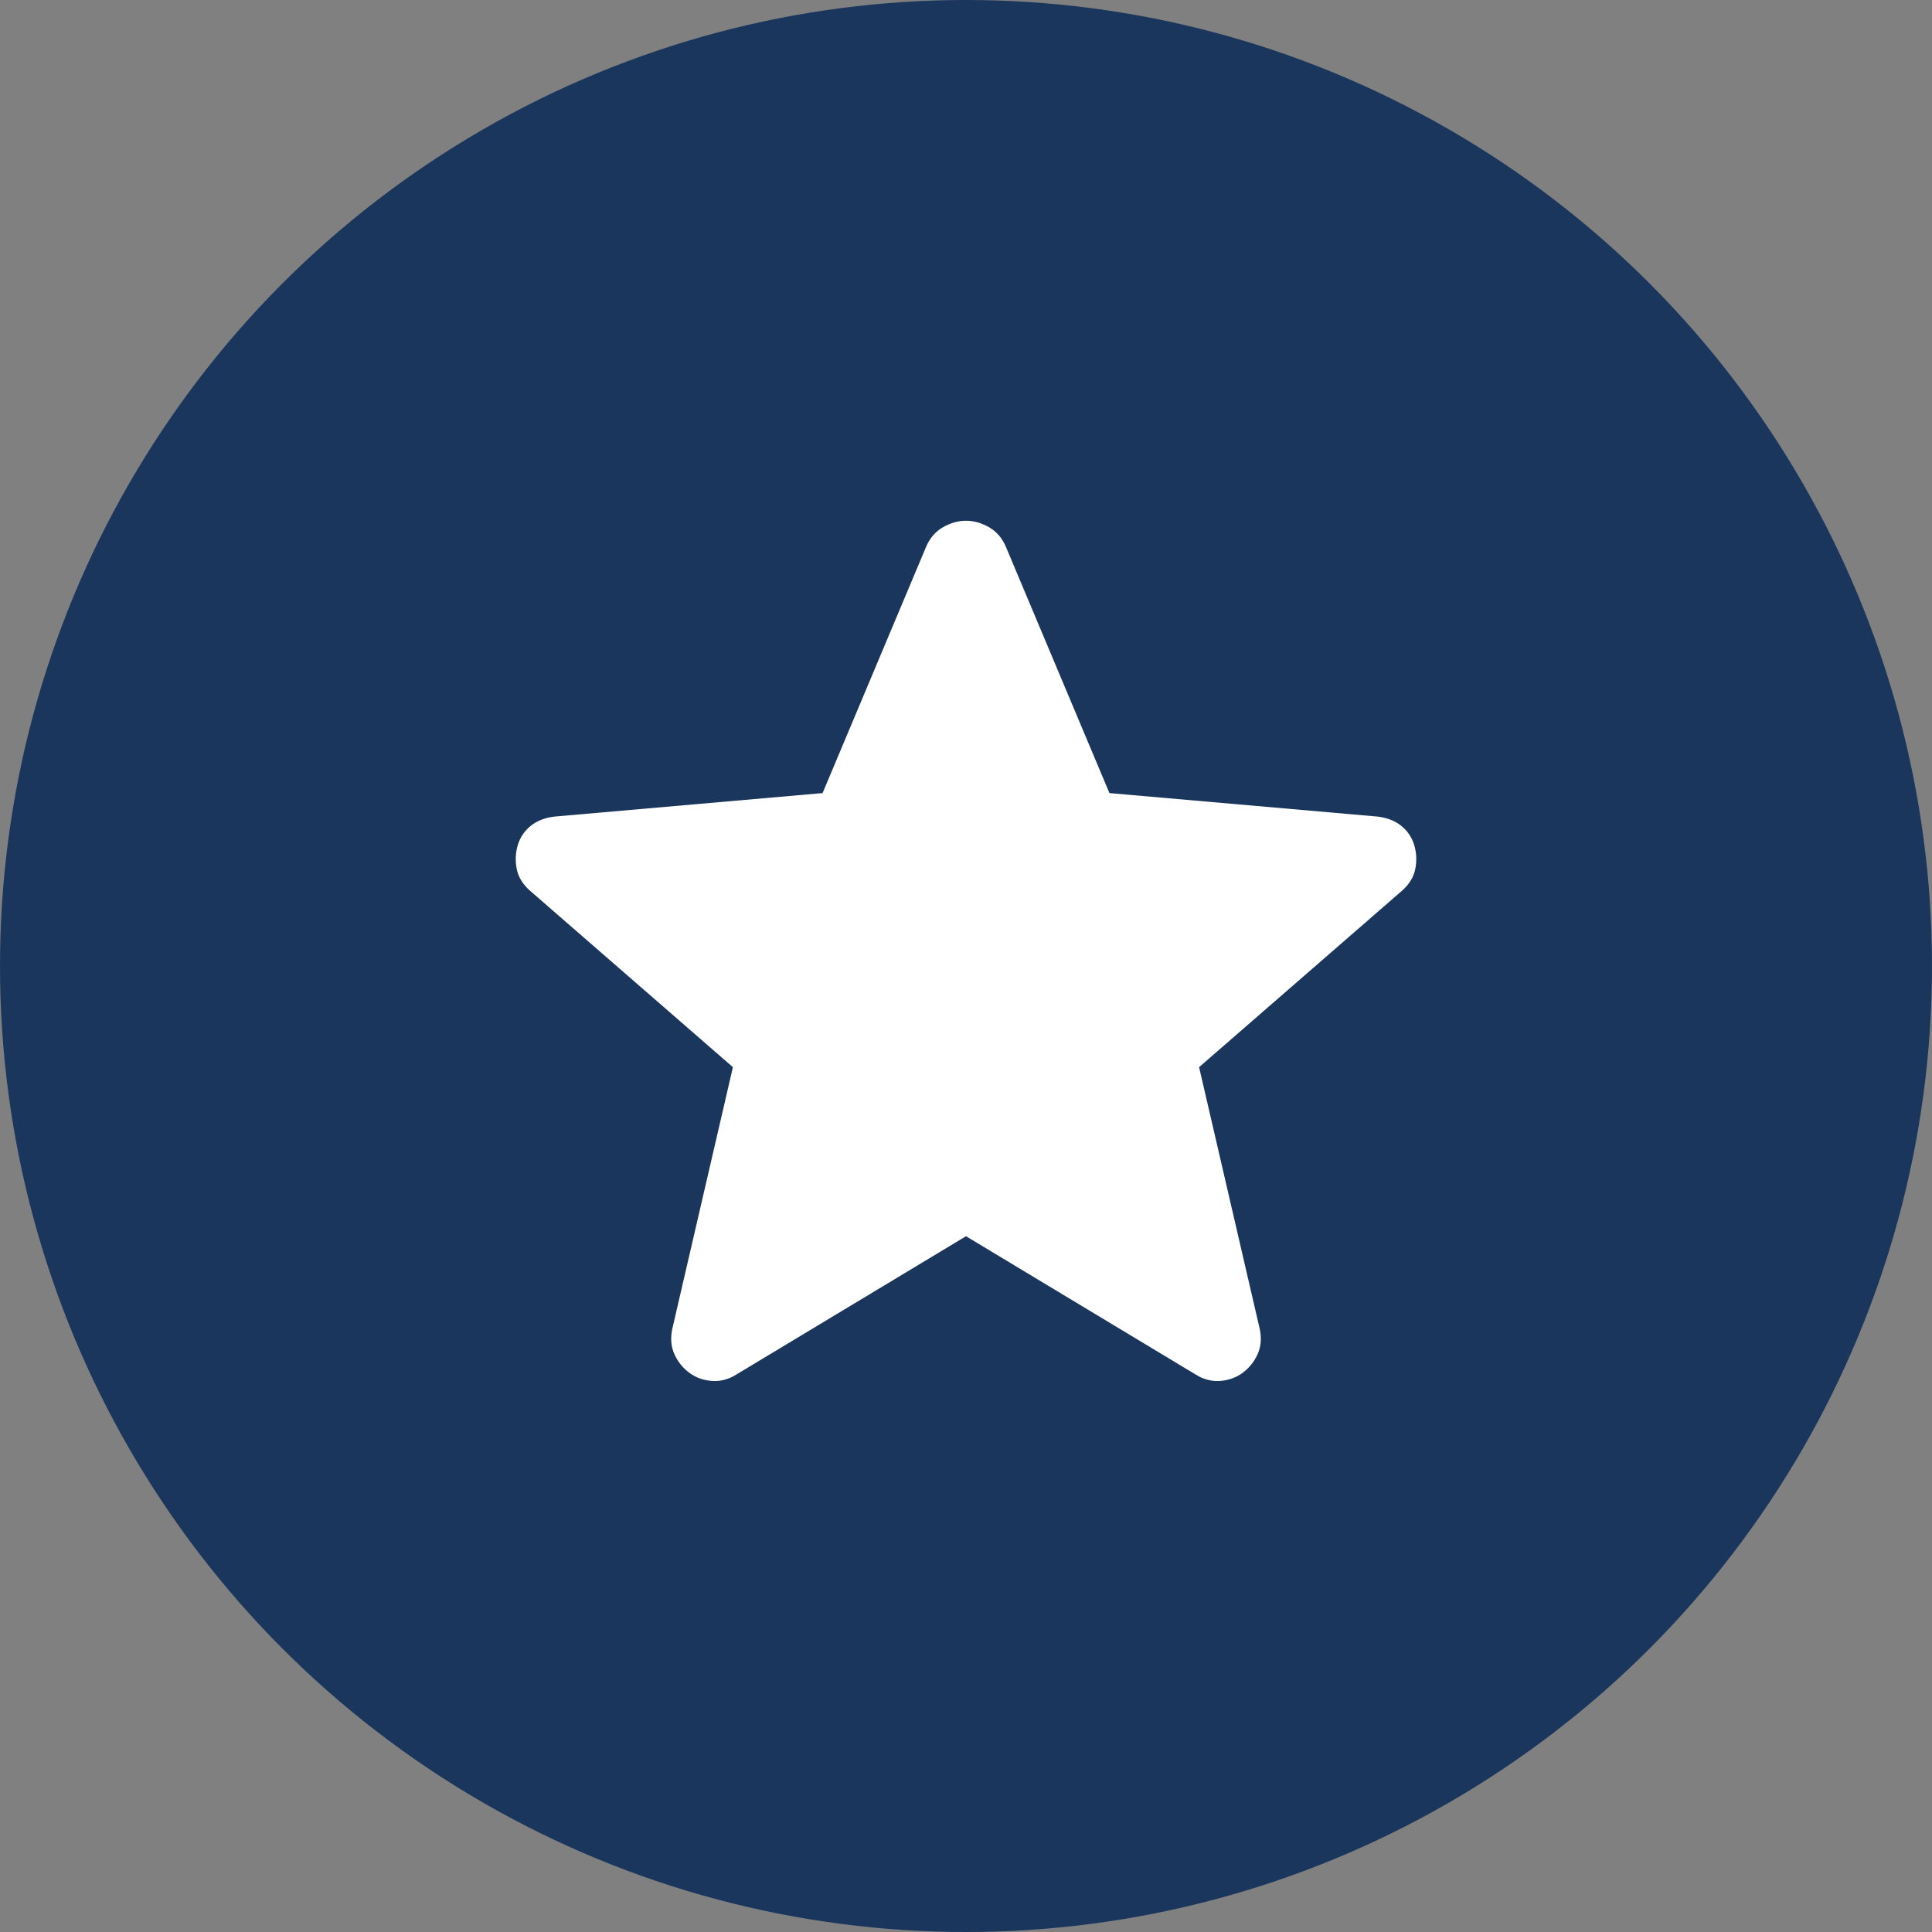
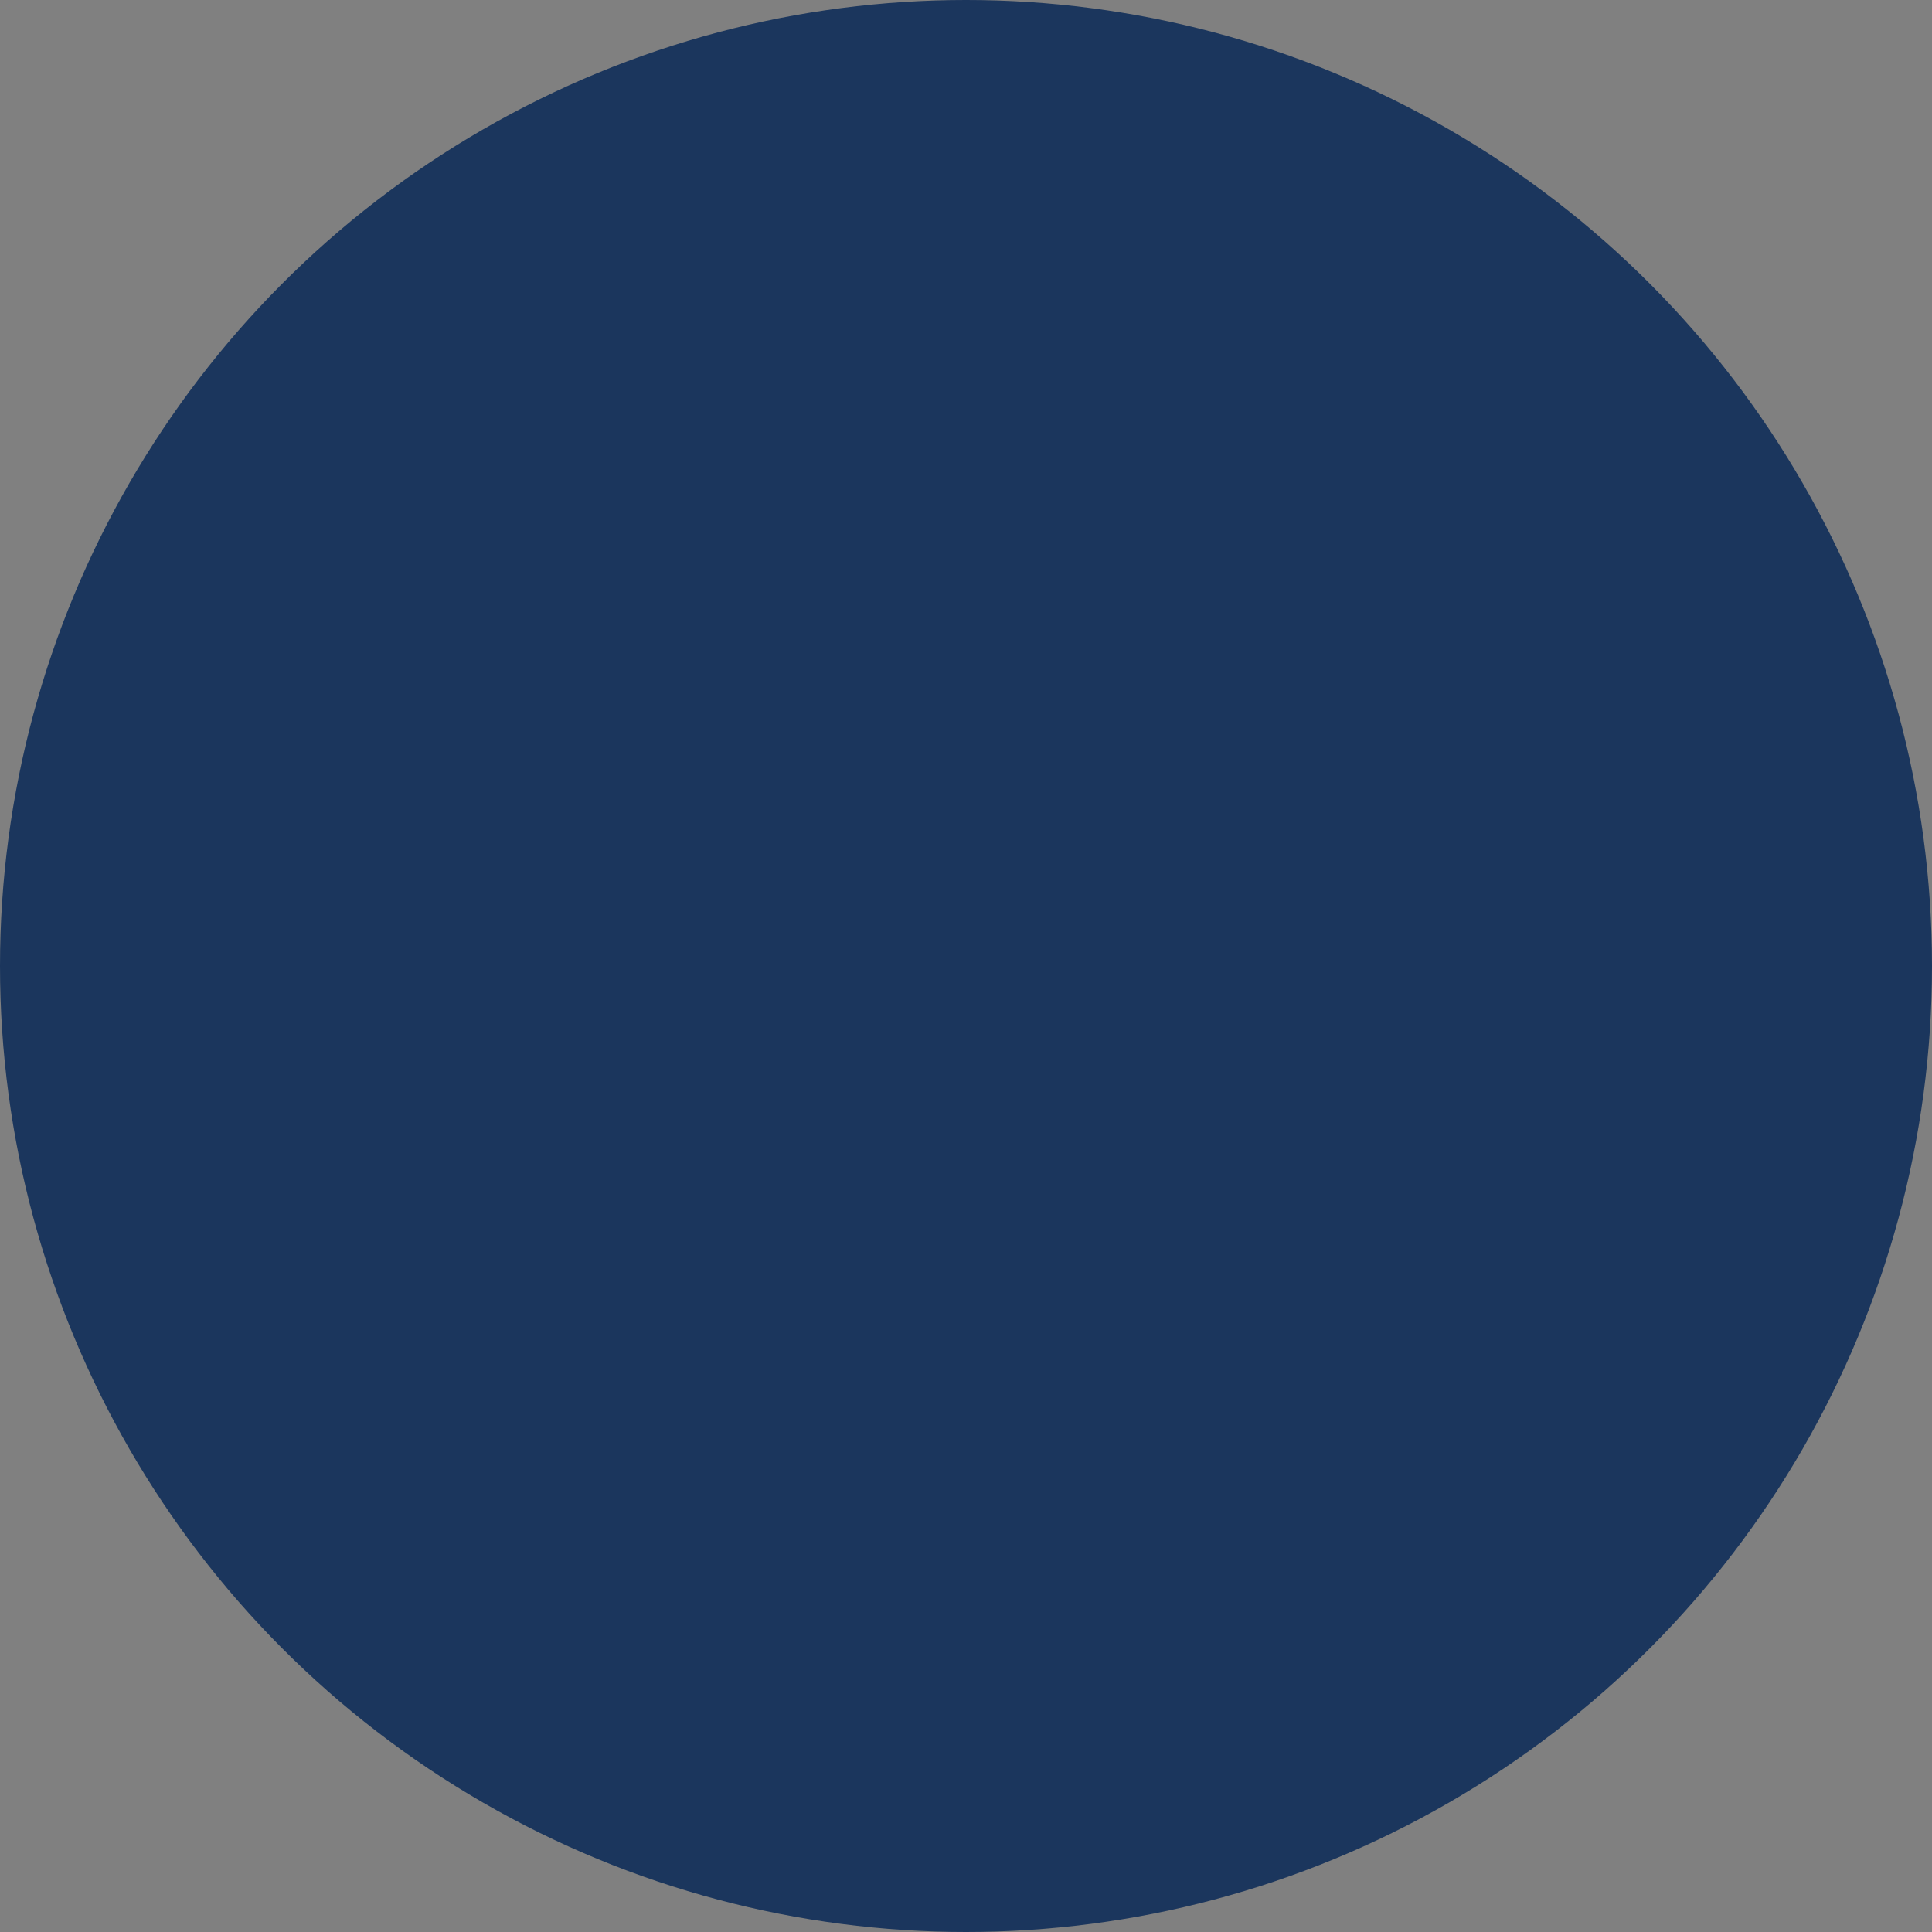
<svg xmlns="http://www.w3.org/2000/svg" width="88" height="88" viewBox="0 0 88 88" fill="none">
  <rect x="0" y="0" width="88" height="88" fill="#808080" stroke="none" />
  <circle cx="44" cy="44" r="44" fill="#1B365D" />
-   <path d="M44 56.308L33.539 62.608C33.189 62.828 32.82 62.926 32.431 62.9C32.042 62.873 31.698 62.75 31.4 62.53C31.102 62.31 30.875 62.028 30.719 61.684C30.564 61.341 30.532 60.955 30.622 60.527L33.383 48.608L24.148 40.577C23.81 40.279 23.606 39.946 23.535 39.576C23.463 39.207 23.48 38.847 23.583 38.497C23.687 38.147 23.882 37.855 24.167 37.622C24.452 37.389 24.815 37.246 25.256 37.194L37.467 36.124L42.192 24.885C42.36 24.497 42.616 24.205 42.96 24.01C43.303 23.816 43.65 23.719 44 23.719C44.35 23.719 44.697 23.816 45.04 24.01C45.384 24.205 45.64 24.497 45.808 24.885L50.533 36.124L62.744 37.194C63.185 37.246 63.548 37.389 63.833 37.622C64.118 37.855 64.313 38.147 64.417 38.497C64.521 38.847 64.537 39.207 64.465 39.576C64.394 39.946 64.19 40.279 63.853 40.577L54.617 48.608L57.378 60.527C57.469 60.955 57.436 61.341 57.281 61.684C57.125 62.028 56.898 62.31 56.6 62.53C56.302 62.75 55.958 62.873 55.569 62.9C55.18 62.926 54.811 62.828 54.461 62.608L44 56.308Z" fill="white" />
</svg>